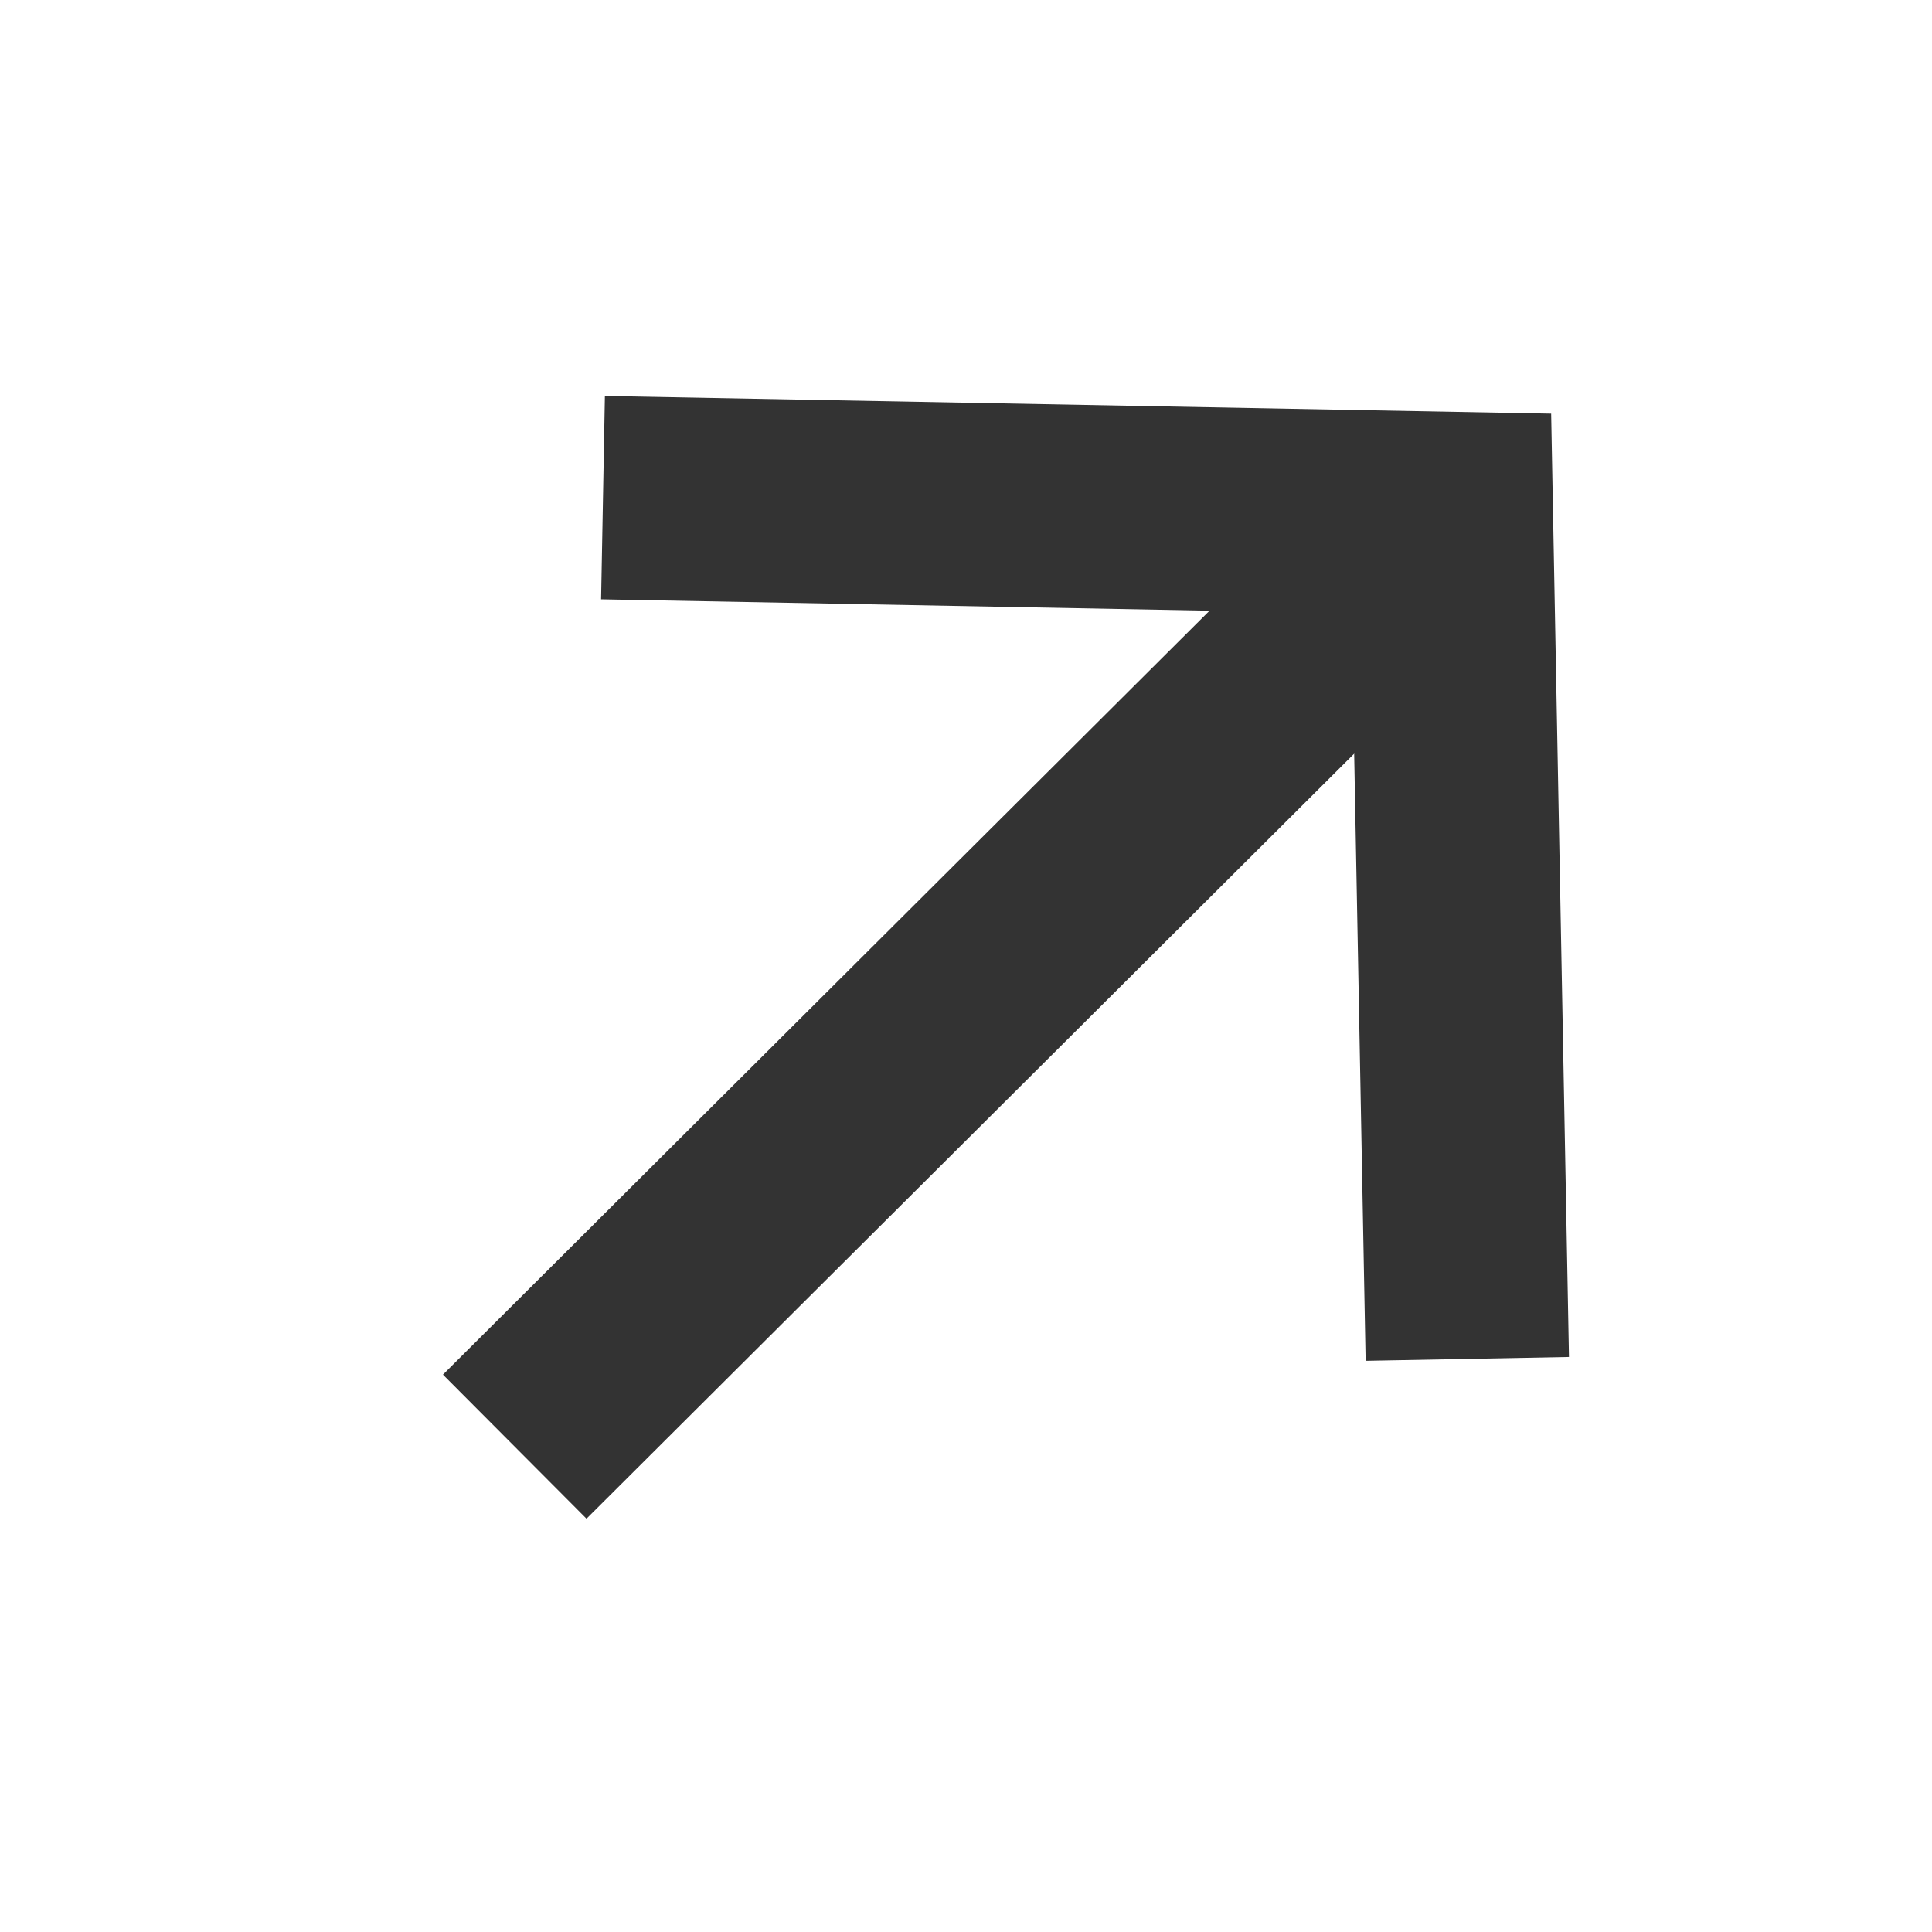
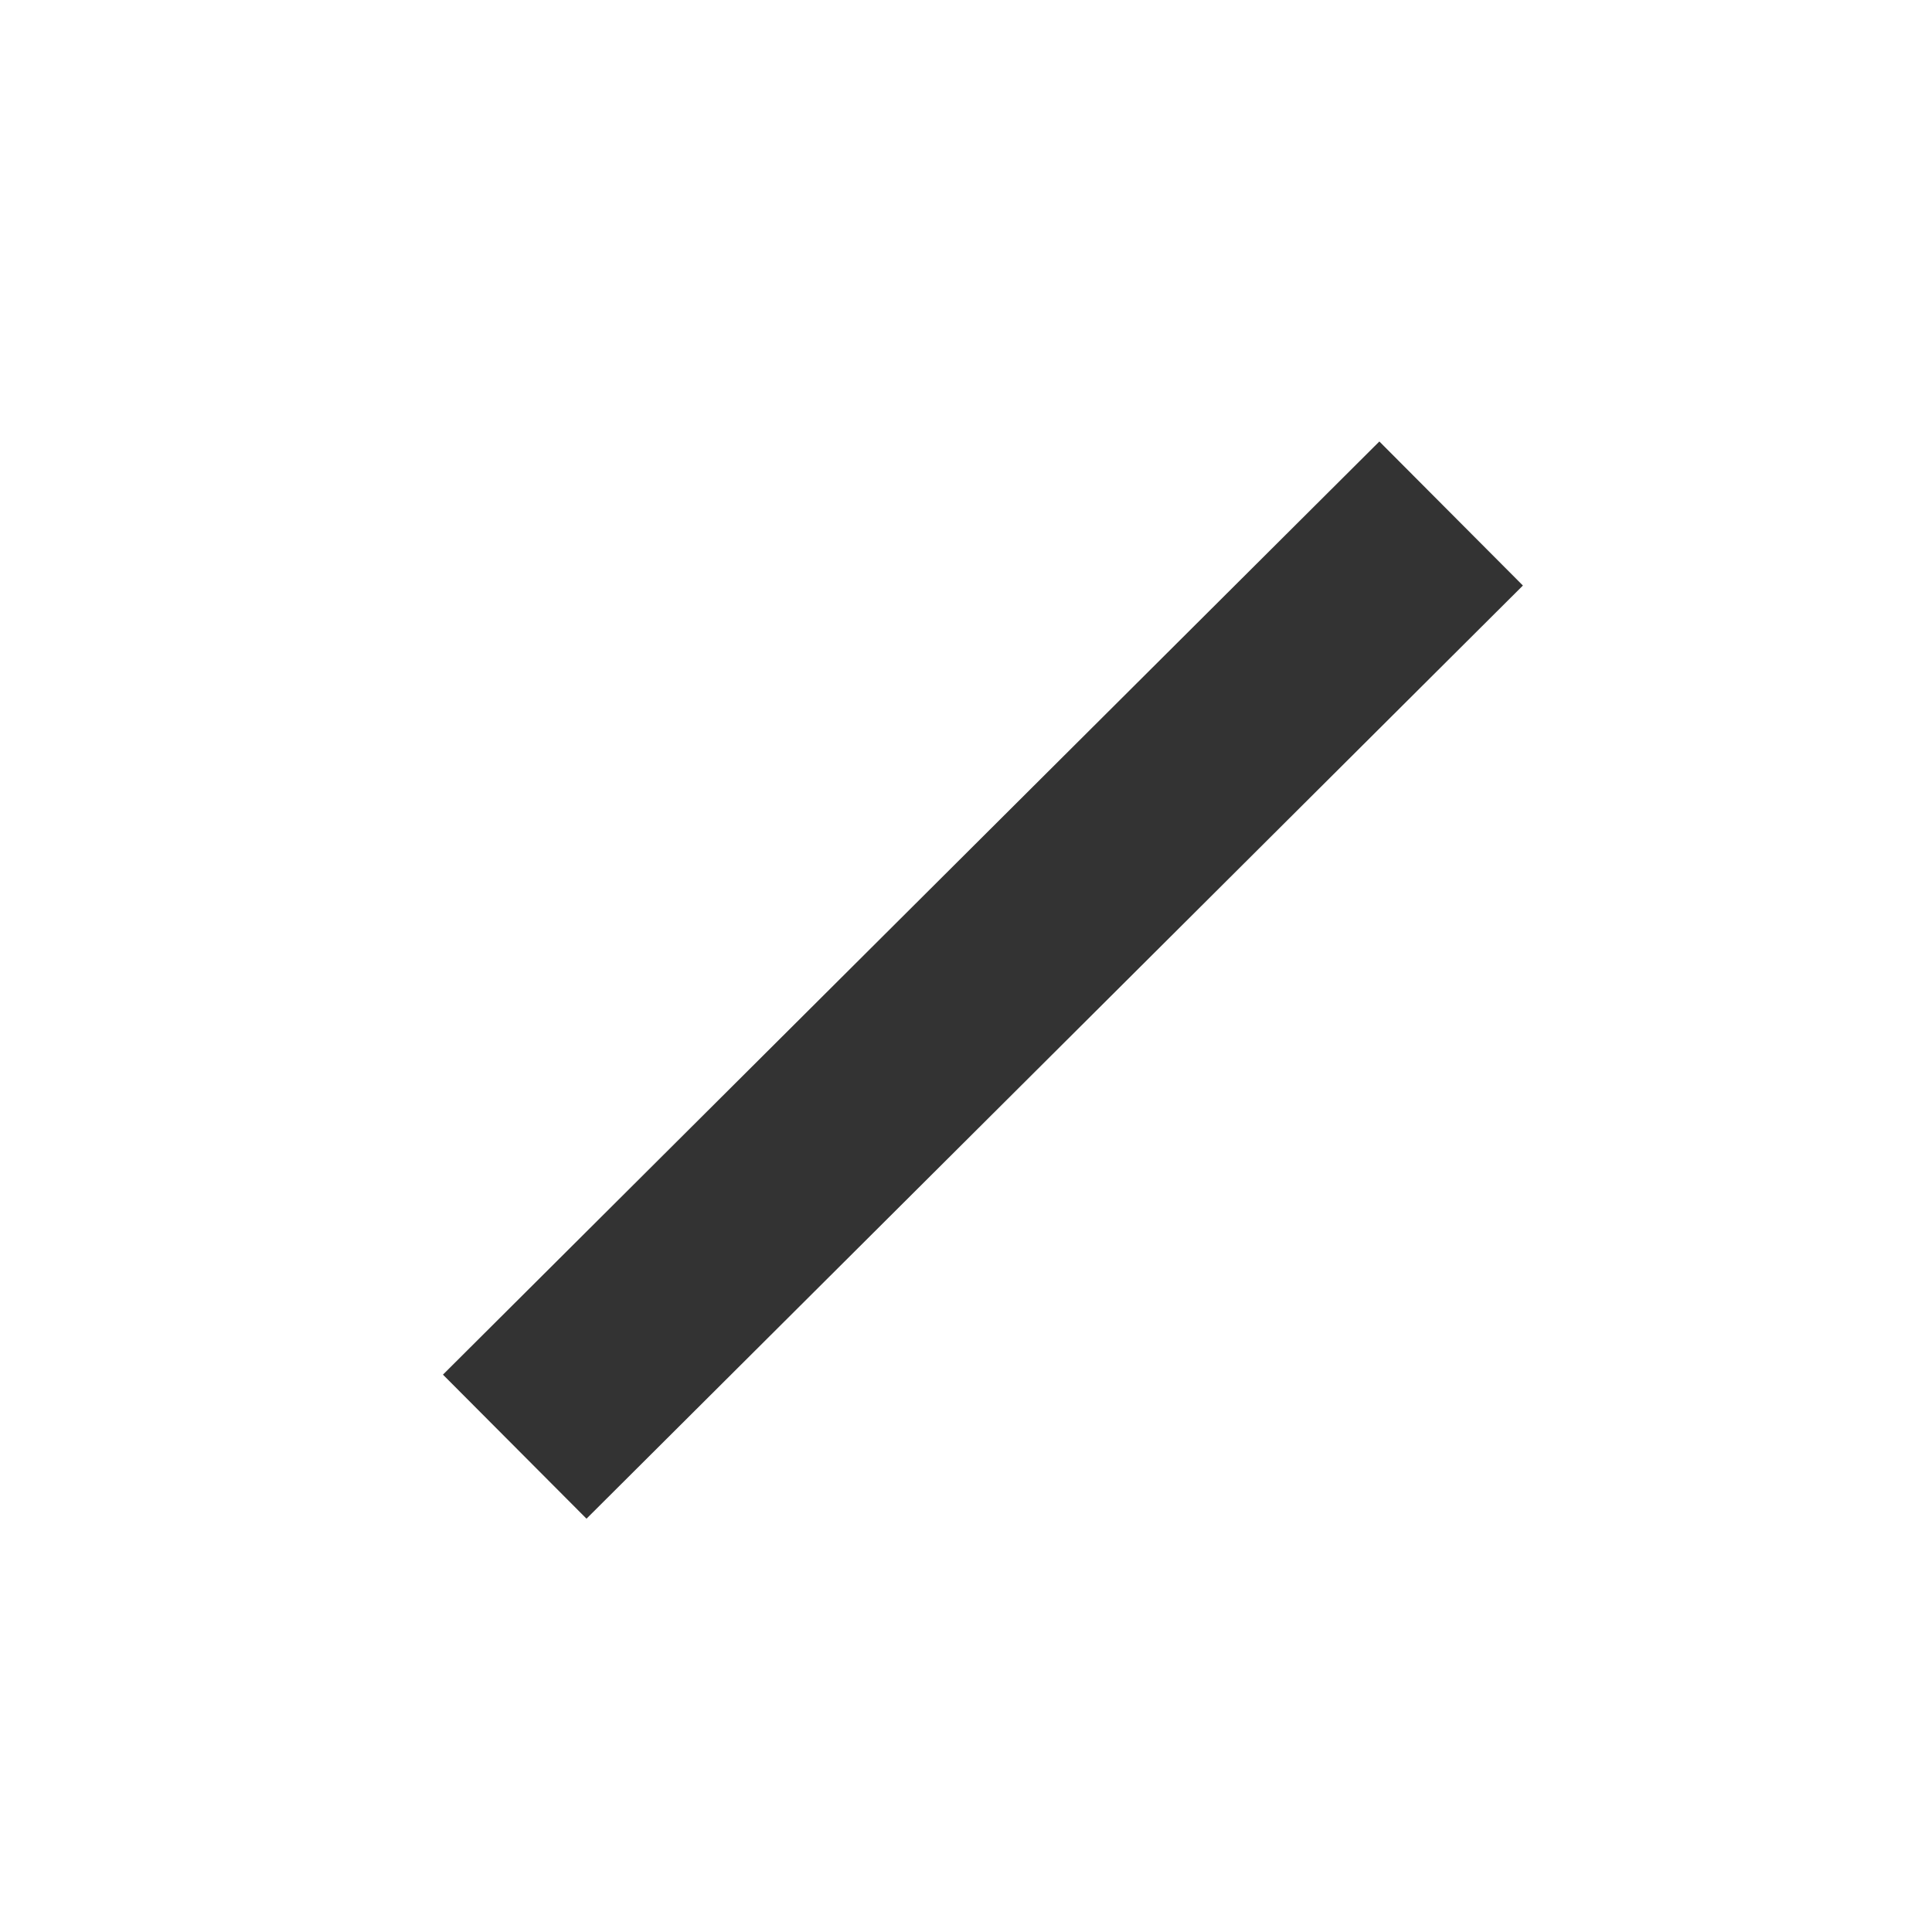
<svg xmlns="http://www.w3.org/2000/svg" width="19" height="19" viewBox="0 0 19 19" fill="none">
-   <path d="M5.93 4.894L14.273 5.05L14.43 13.364" stroke="#333333" stroke-width="2" />
  <path d="M14.271 5.05L5.062 14.227" stroke="#333333" stroke-width="2" />
</svg>